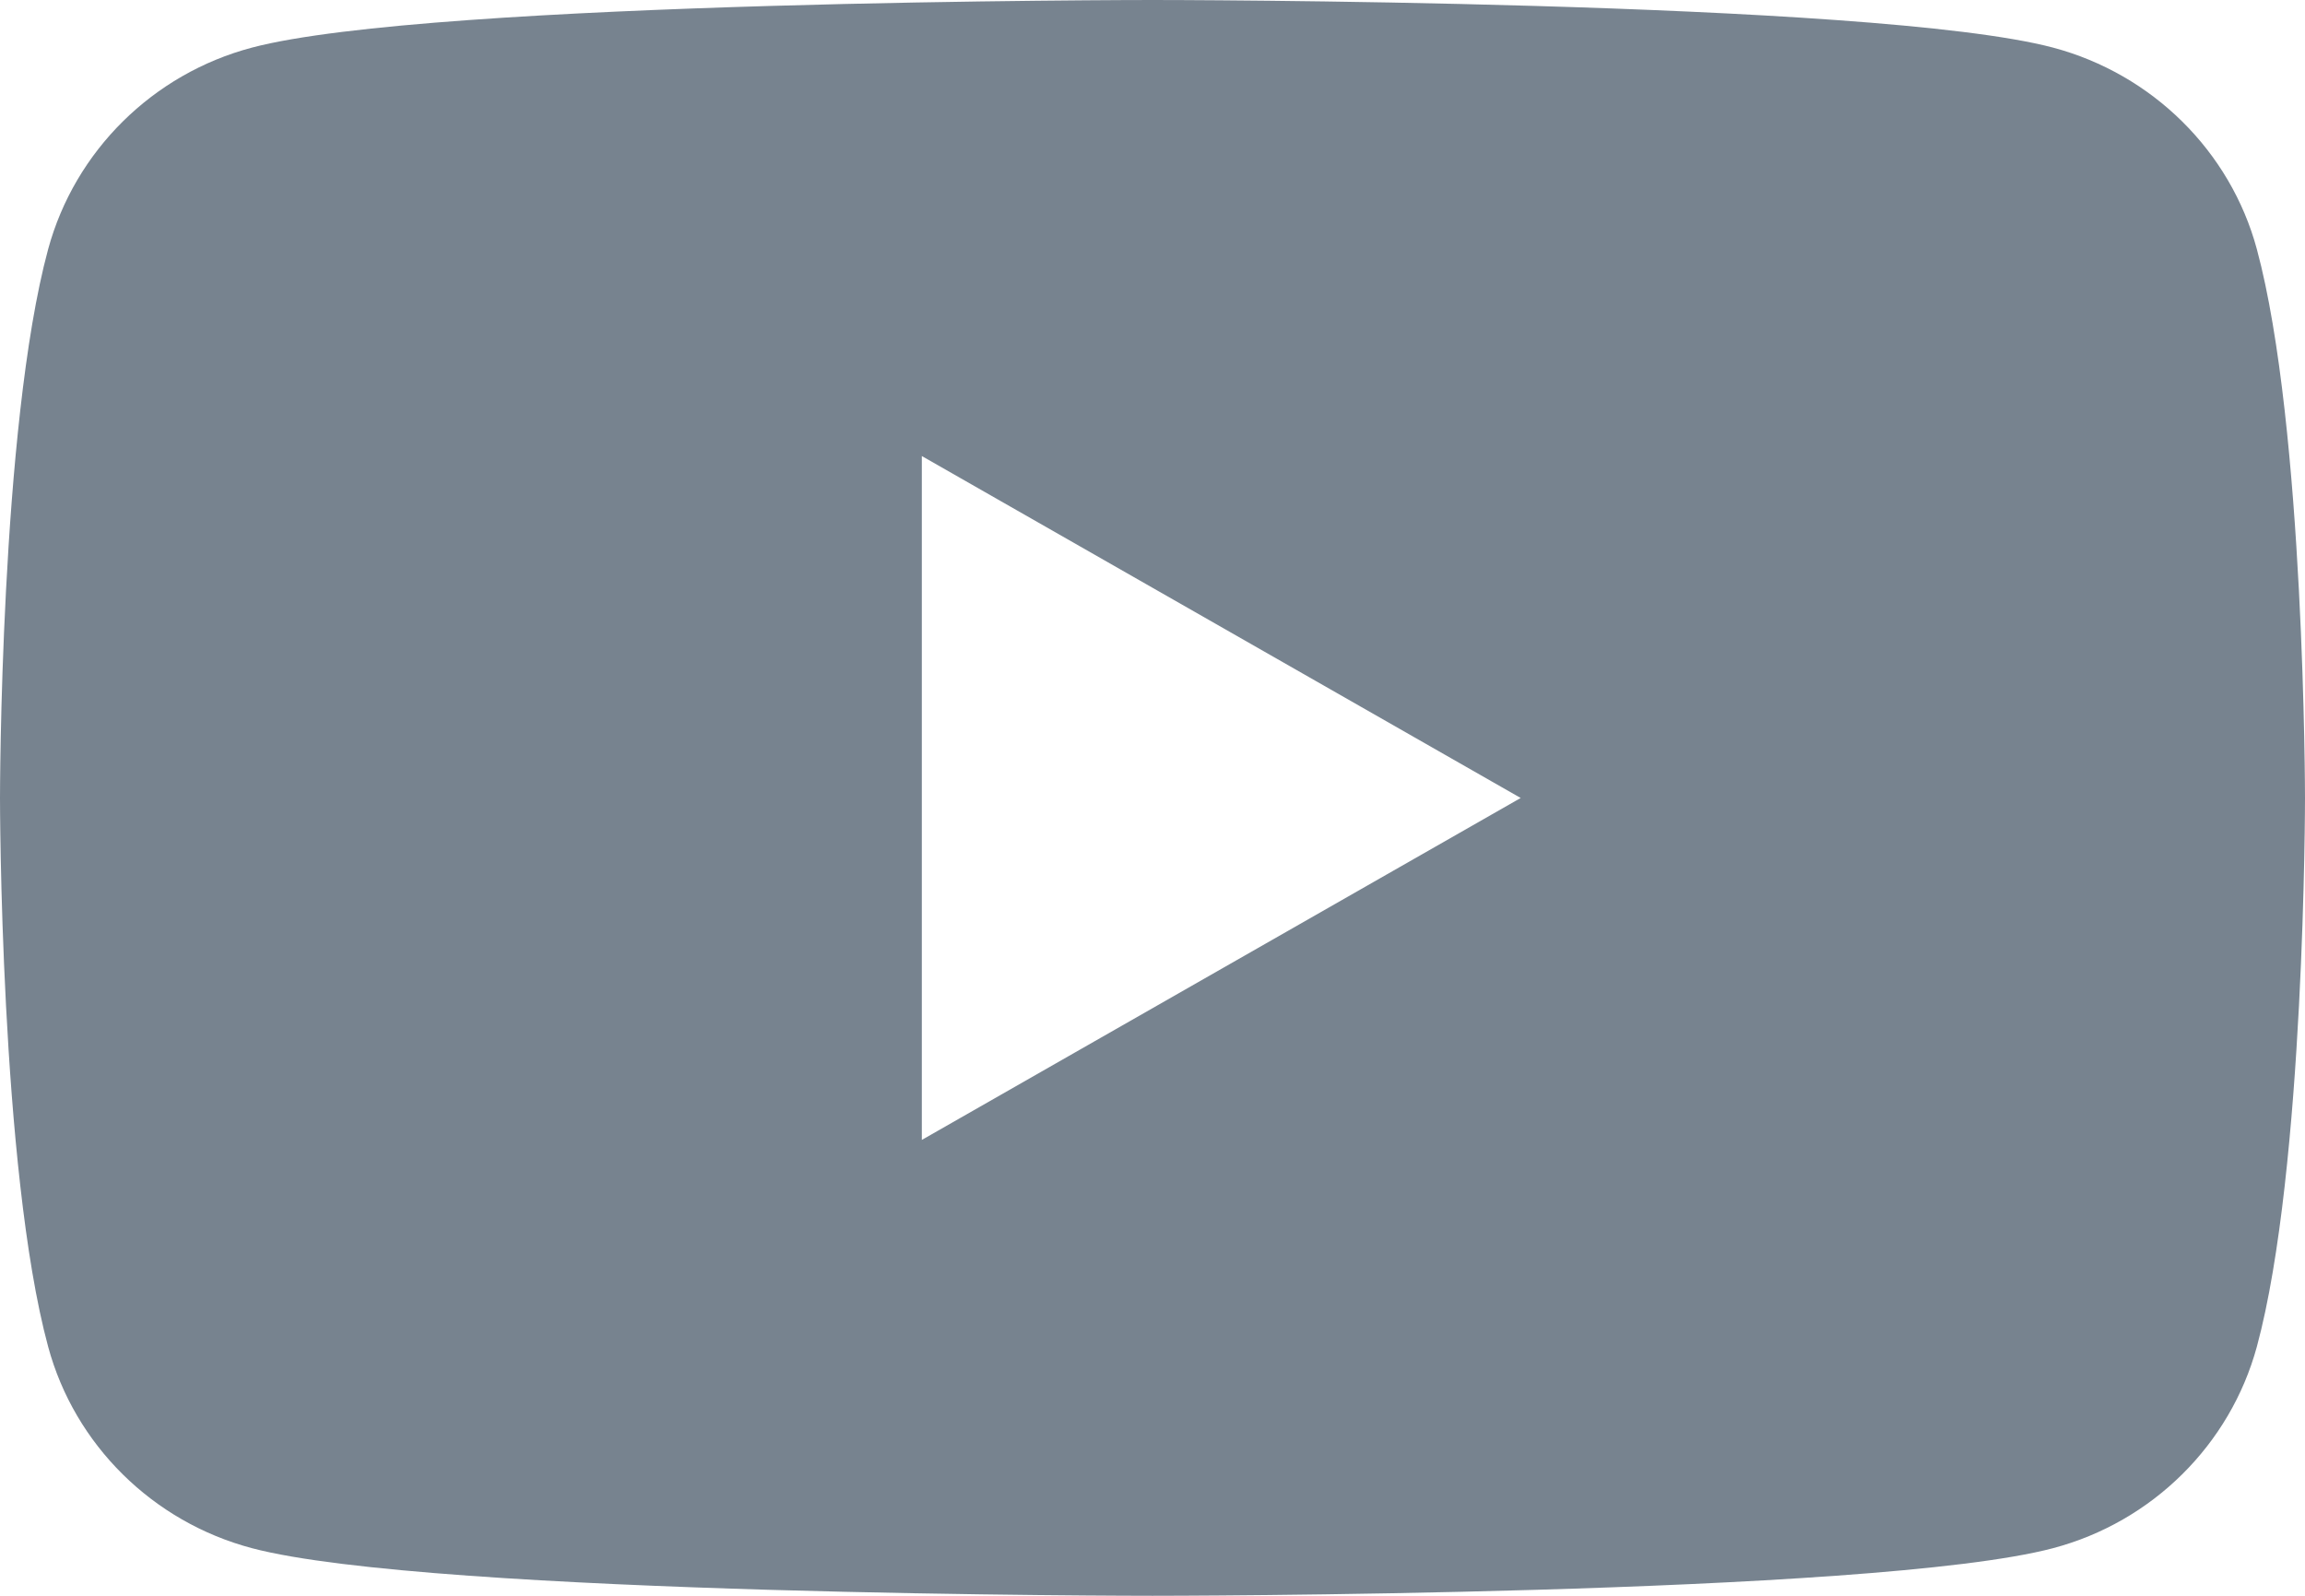
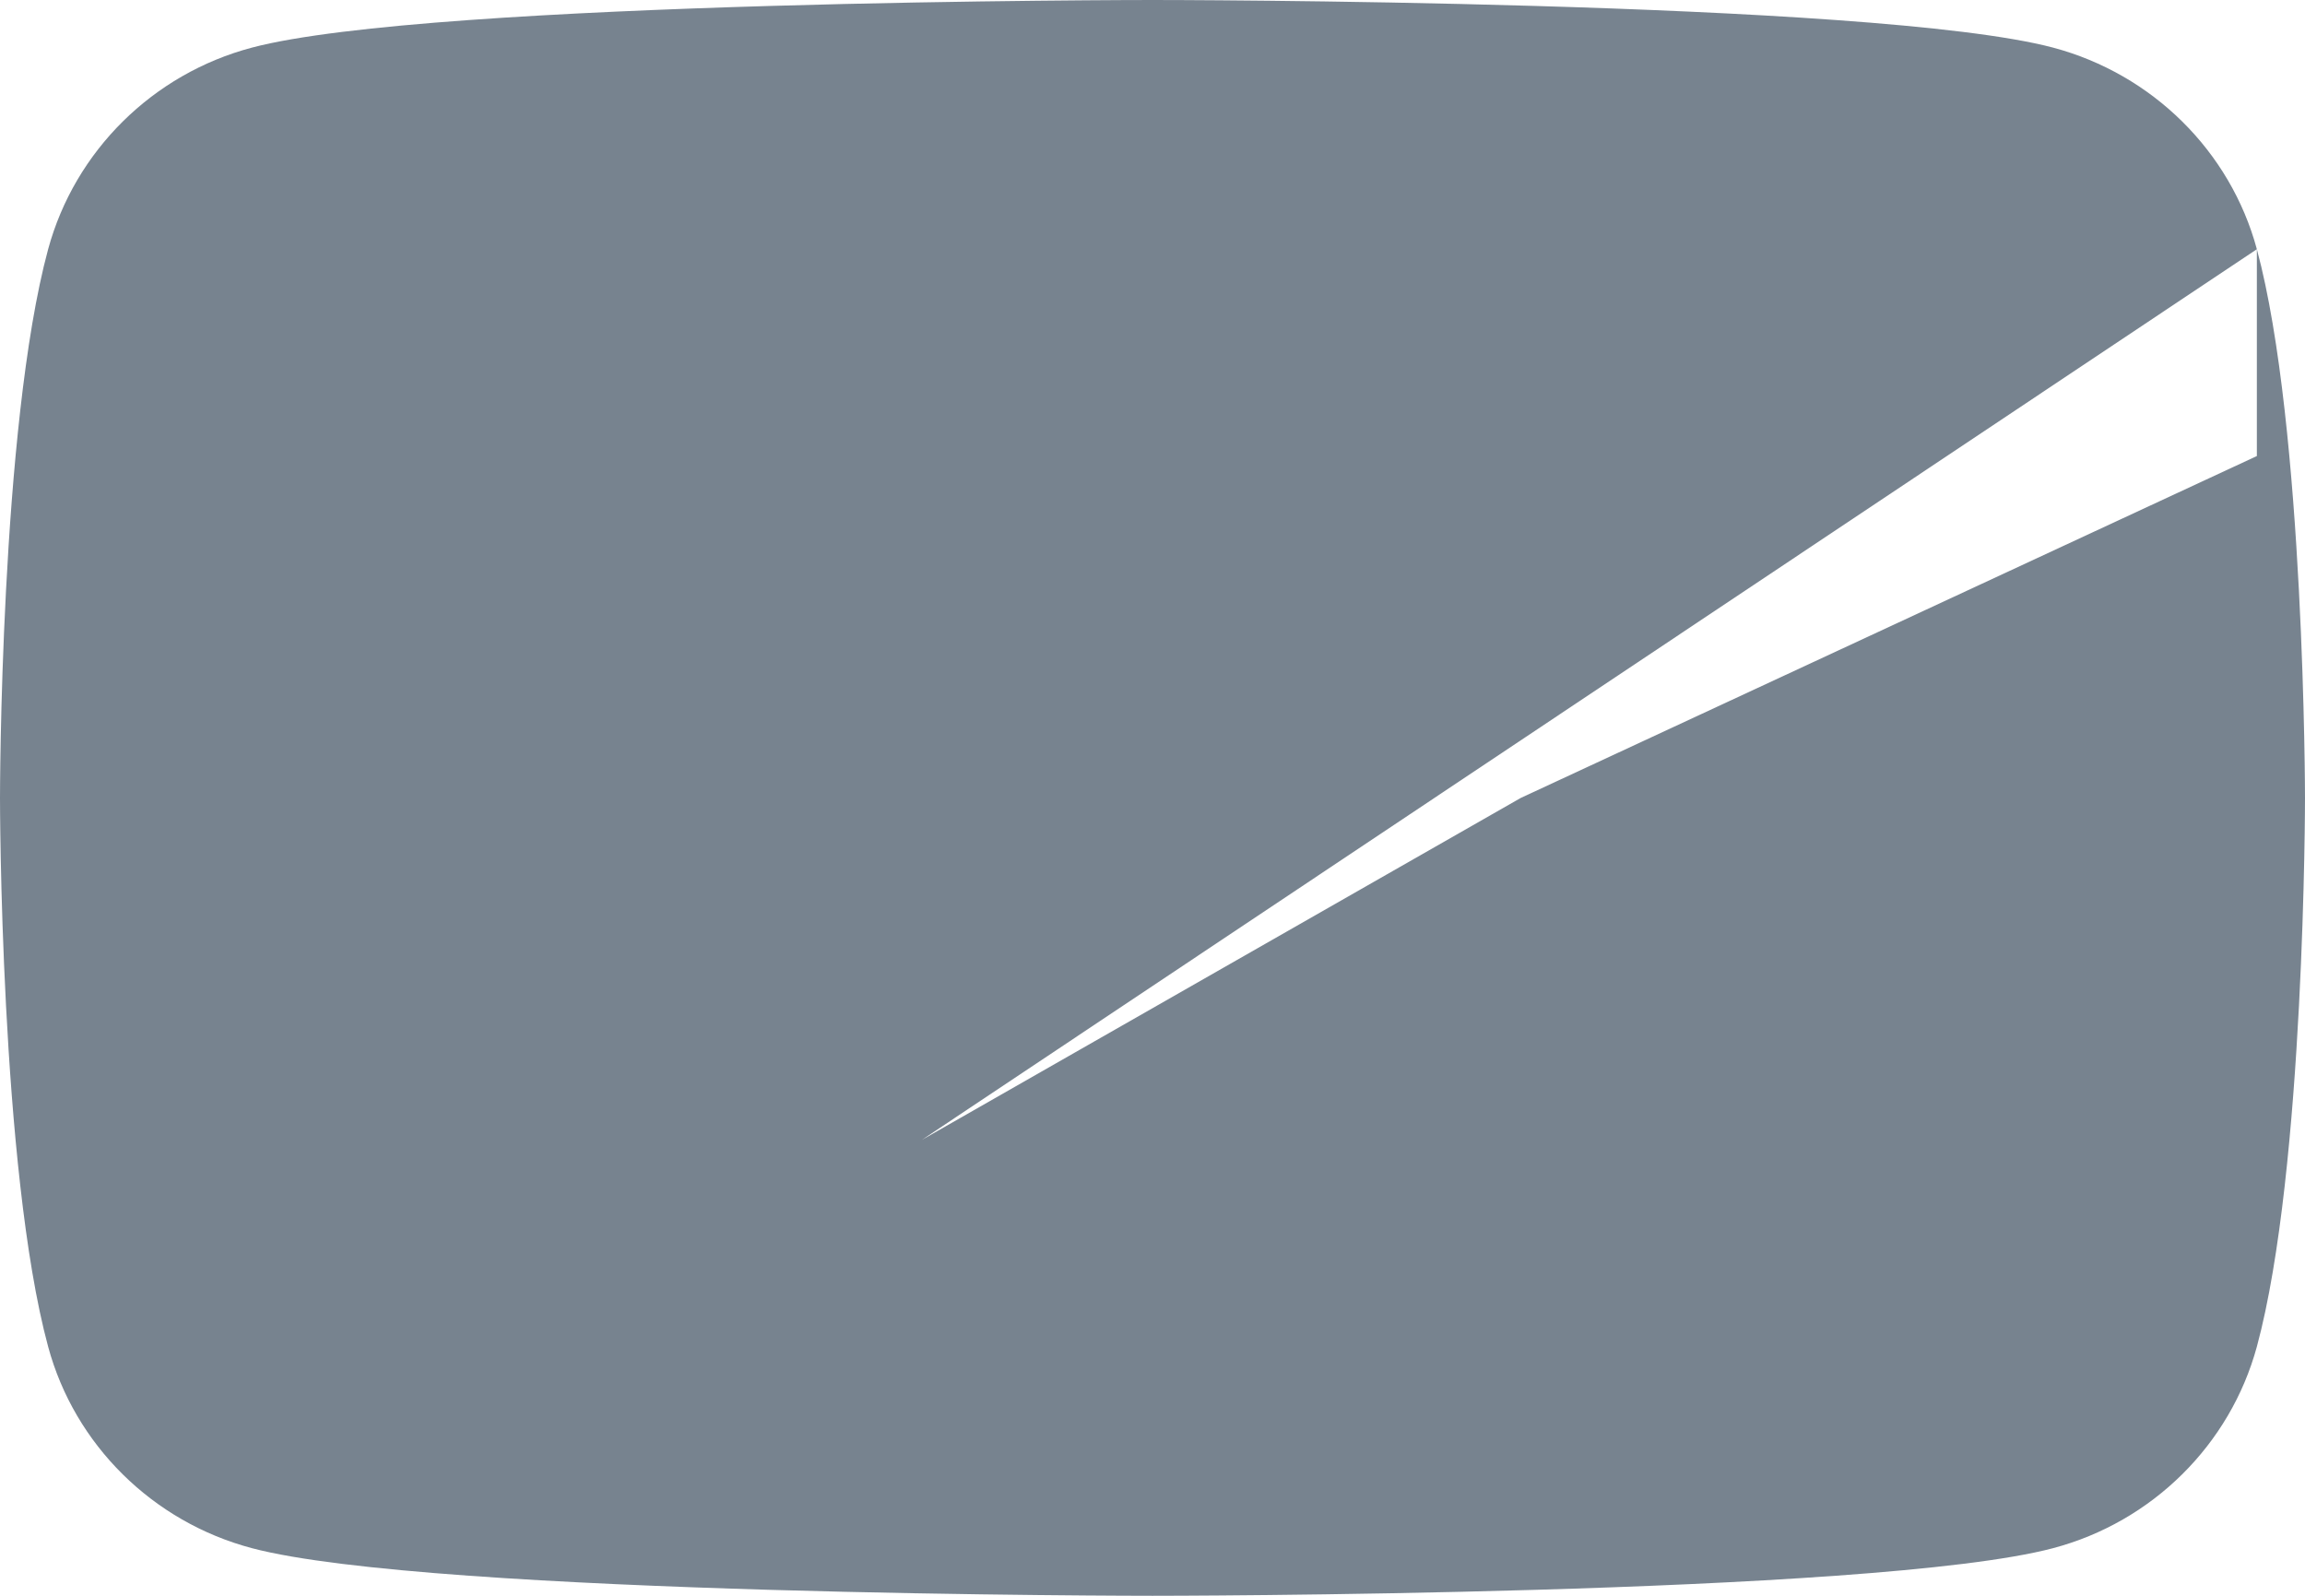
<svg xmlns="http://www.w3.org/2000/svg" width="26" height="18" viewBox="0 0 26 18" fill="none">
-   <path d="M25.457 2.811C25.158 1.704 24.277 0.835 23.158 0.537C21.131 0 13 0 13 0C13 0 4.869 0 2.842 0.537C1.723 0.833 0.844 1.704 0.543 2.811C0 4.816 0 9.001 0 9.001C0 9.001 0 13.185 0.543 15.19C0.842 16.297 1.723 17.167 2.842 17.463C4.869 18 13 18 13 18C13 18 21.131 18 23.158 17.463C24.277 17.167 25.156 16.296 25.457 15.19C26 13.185 26 9.001 26 9.001C26 9.001 25.998 4.816 25.457 2.811ZM10.398 12.858V5.144L17.153 9.001L10.398 12.858Z" fill="#77838F" />
+   <path d="M25.457 2.811C25.158 1.704 24.277 0.835 23.158 0.537C21.131 0 13 0 13 0C13 0 4.869 0 2.842 0.537C1.723 0.833 0.844 1.704 0.543 2.811C0 4.816 0 9.001 0 9.001C0 9.001 0 13.185 0.543 15.19C0.842 16.297 1.723 17.167 2.842 17.463C4.869 18 13 18 13 18C13 18 21.131 18 23.158 17.463C24.277 17.167 25.156 16.296 25.457 15.19C26 13.185 26 9.001 26 9.001C26 9.001 25.998 4.816 25.457 2.811ZV5.144L17.153 9.001L10.398 12.858Z" fill="#77838F" />
</svg>